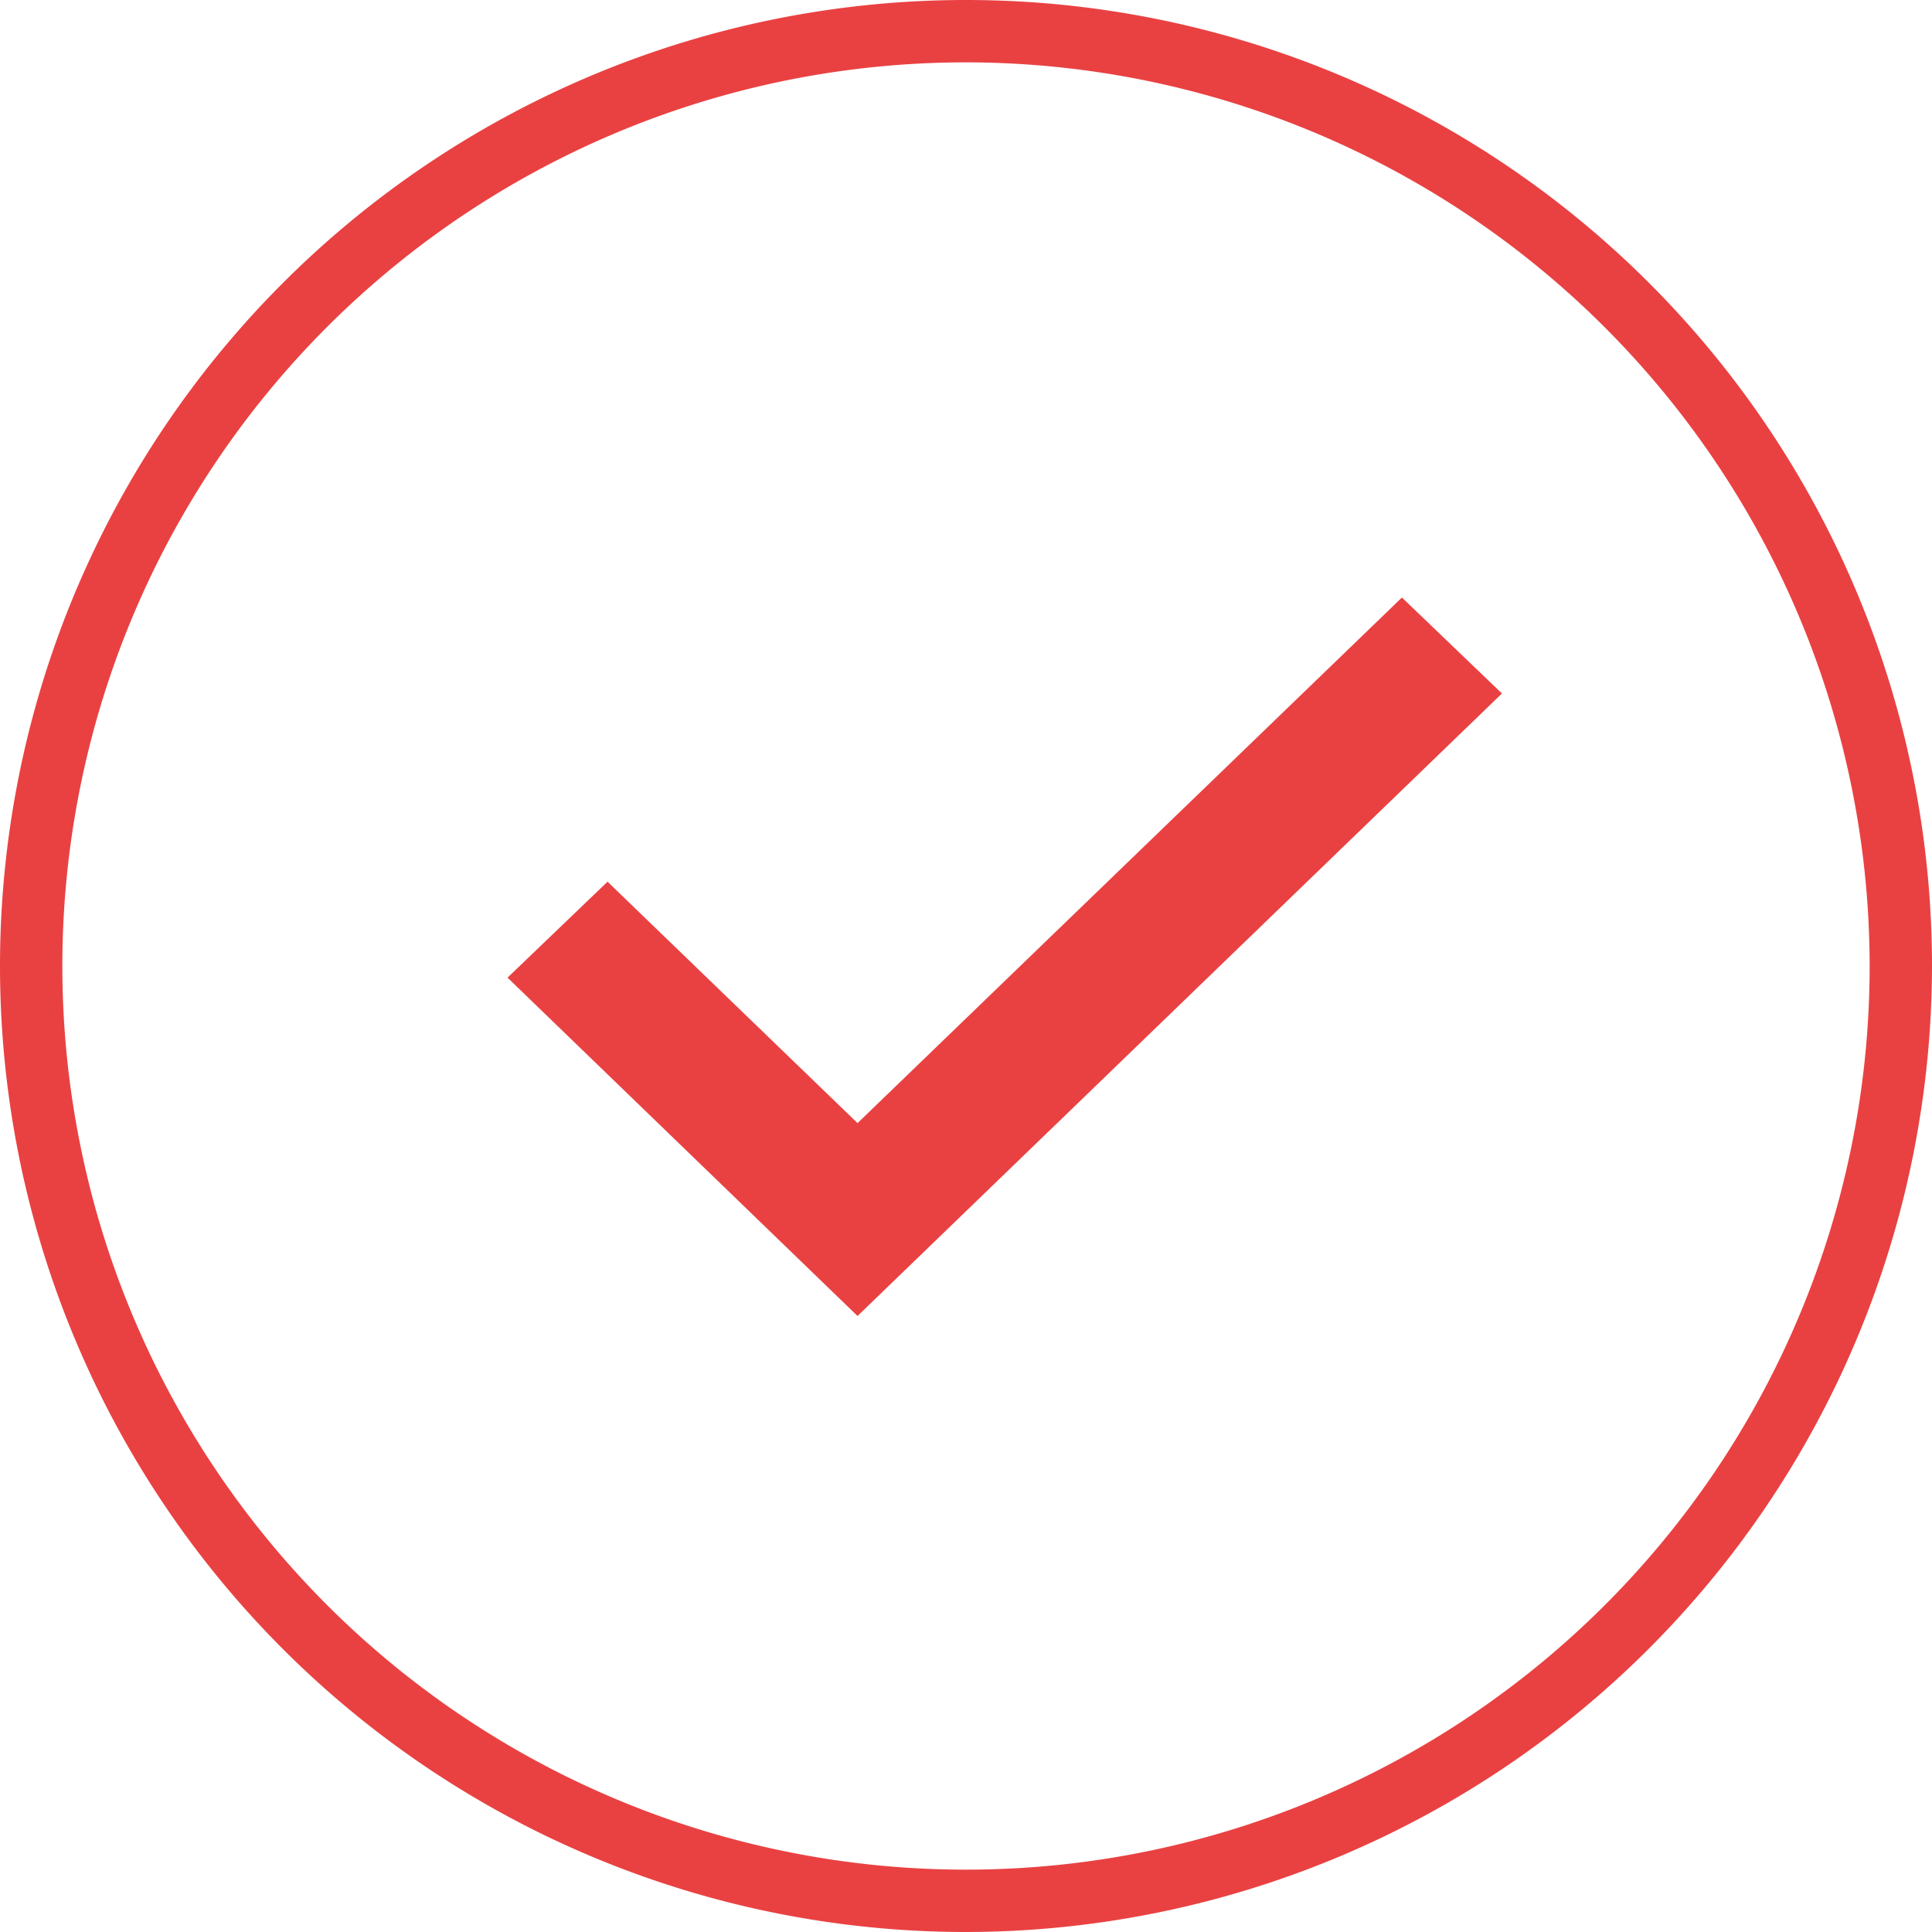
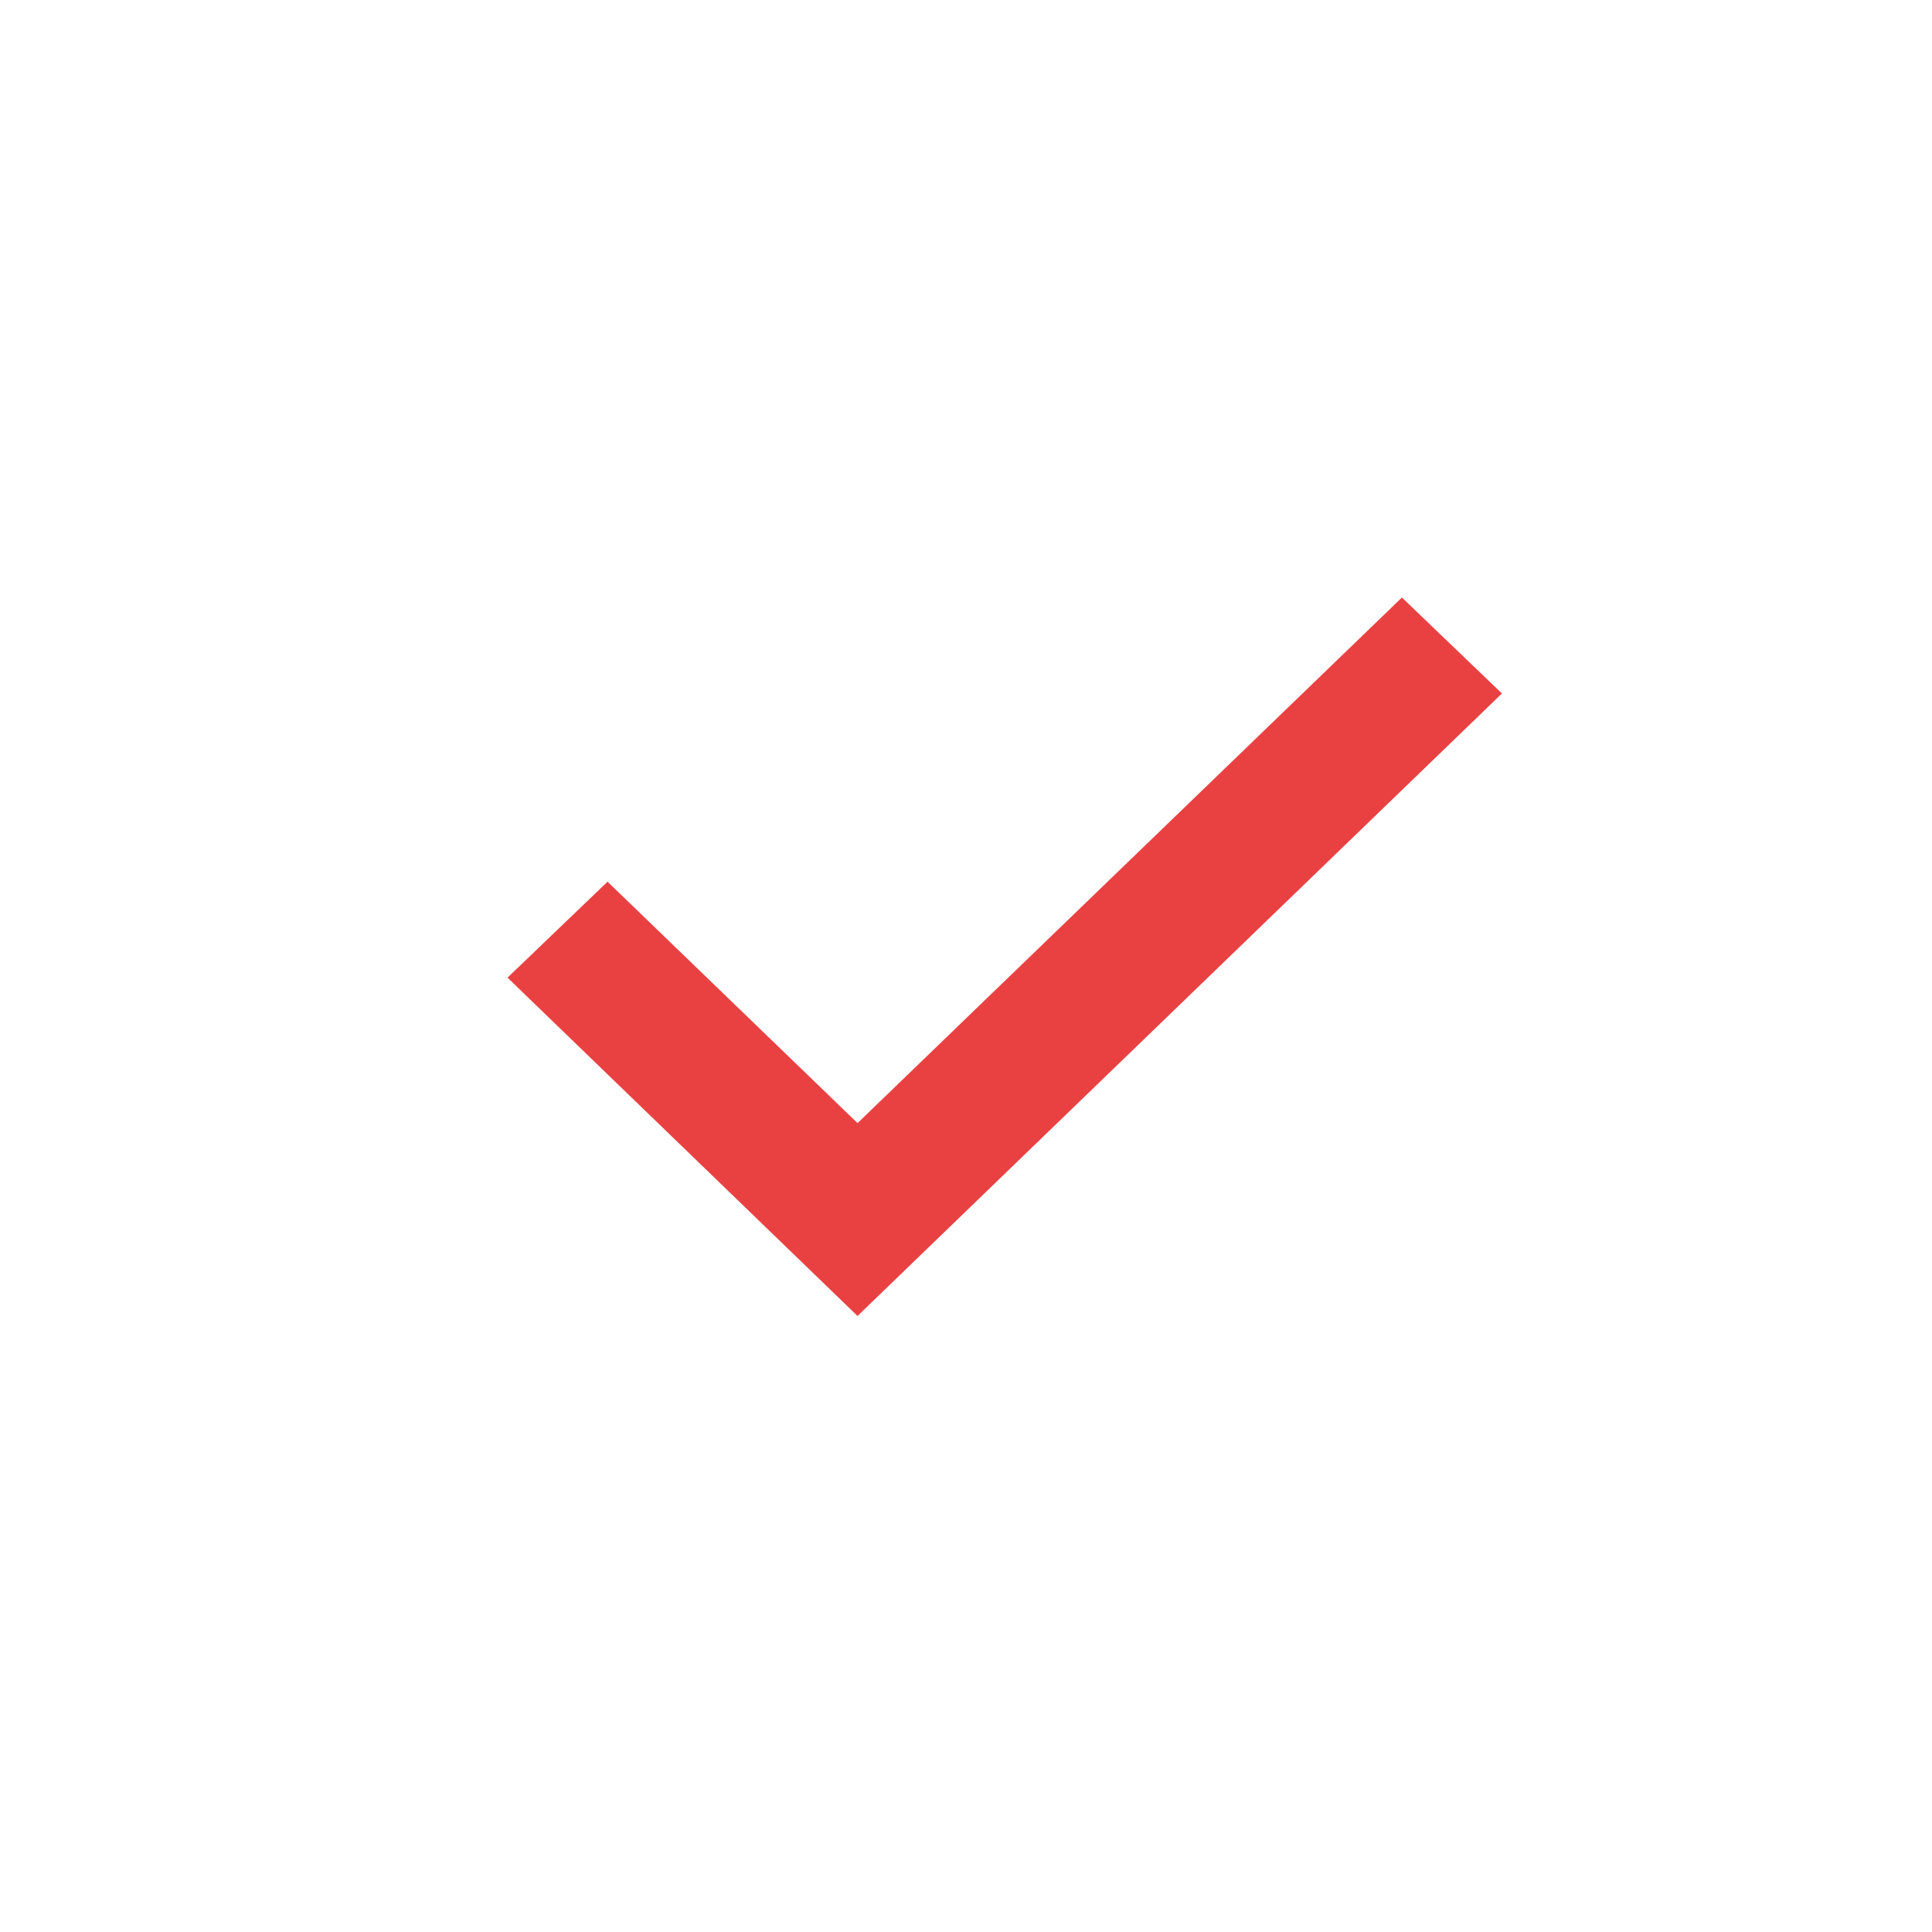
<svg xmlns="http://www.w3.org/2000/svg" id="tick-inside-a-circle" width="22" height="22" viewBox="0 0 22 22">
-   <path id="Path_1" data-name="Path 1" d="M11,22A11,11,0,1,1,22,11,11.012,11.012,0,0,1,11,22ZM11,.71A10.29,10.29,0,1,0,21.29,11,10.3,10.3,0,0,0,11,.71Z" fill="#e94142" />
  <path id="Path_2" data-name="Path 2" d="M86.333,125.956,83.068,122.8l.417-.4,2.848,2.75,6.2-5.986.417.4Z" transform="translate(-76.568 -111.666)" fill="#e94142" stroke="#e94142" stroke-width="1" />
</svg>